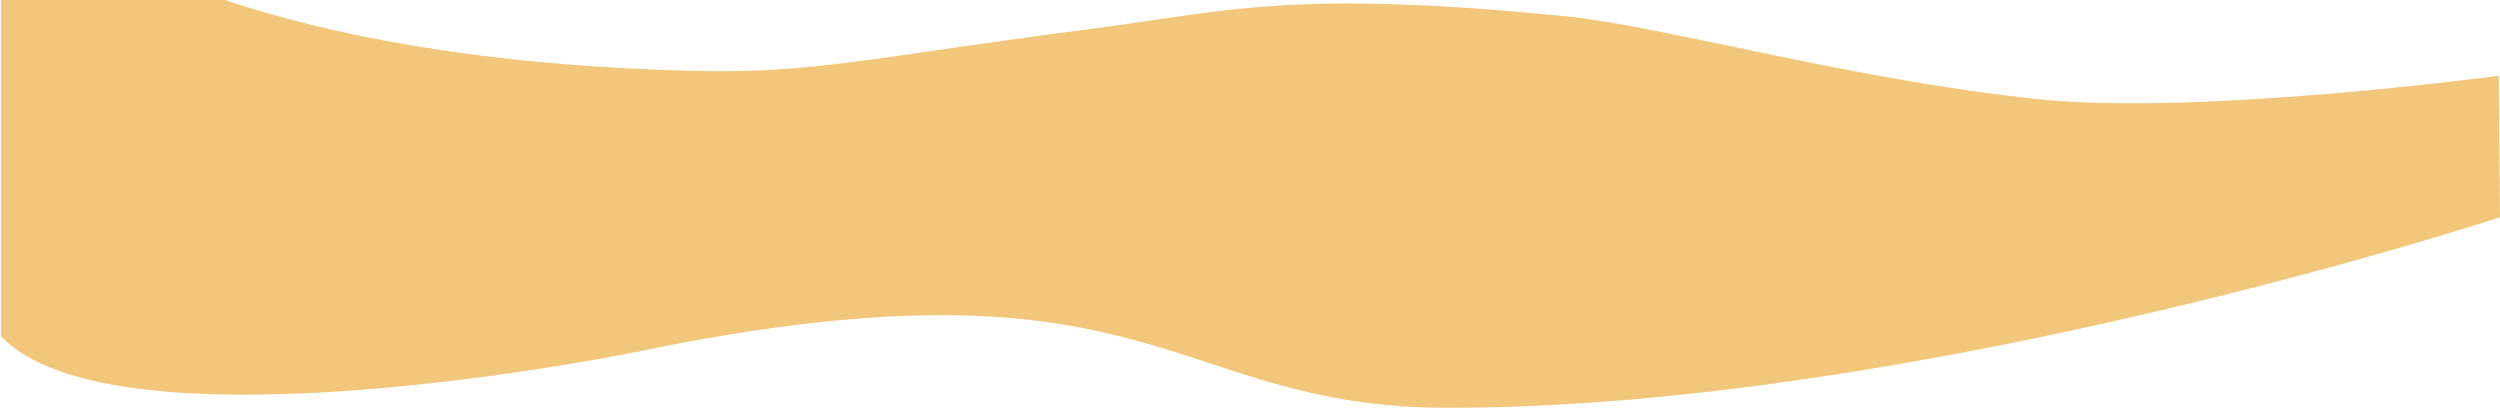
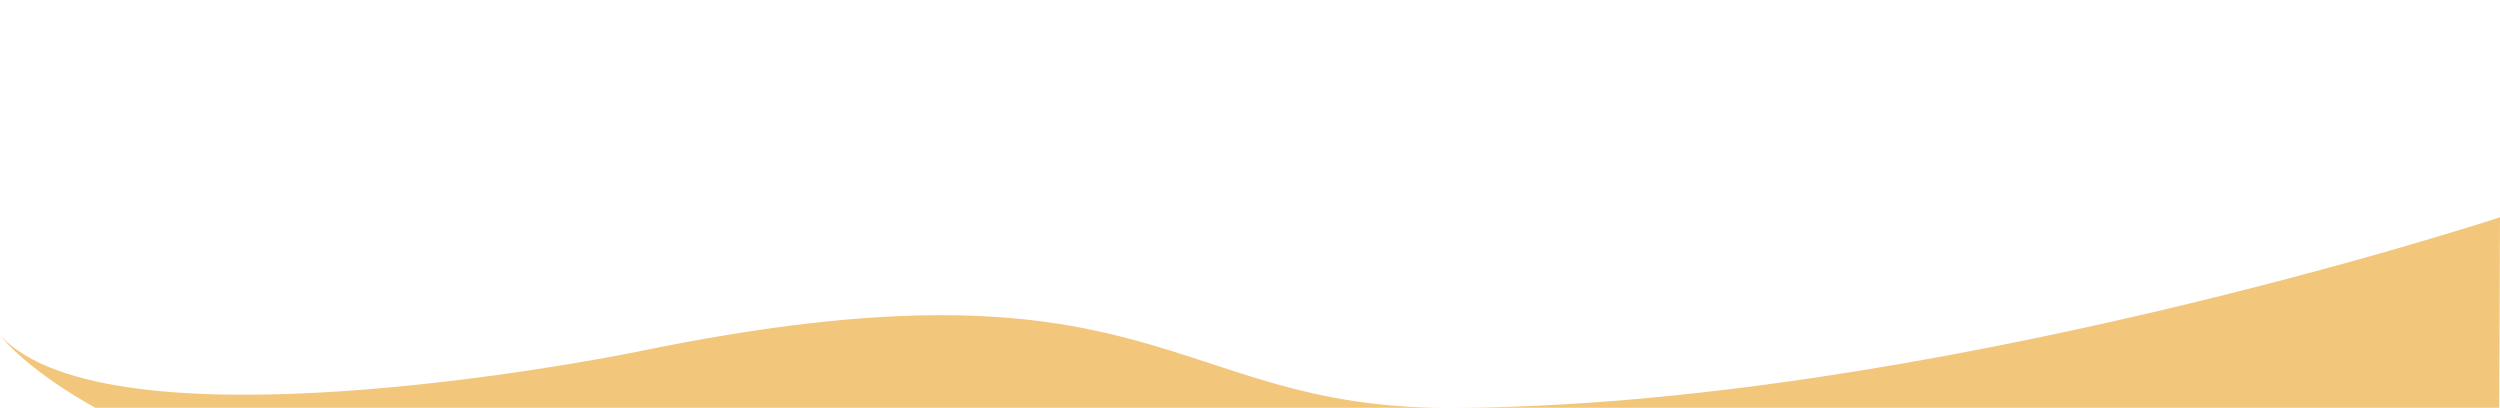
<svg xmlns="http://www.w3.org/2000/svg" id="Слой_1" x="0px" y="0px" viewBox="0 0 3000 489.4" style="enable-background:new 0 0 3000 489.4;" xml:space="preserve">
  <style type="text/css"> .st0{fill:#F2C77C;} </style>
-   <path class="st0" d="M3000,260.7c0,0-694.8,228.9-1262.9,228.7c-336.4-0.1-348.7-196.1-972.2-67.4c-69,14.2-631.9,119.2-763.7-18.4 c-16.3-17,0,0,0,0v-556.5c0,0,165.8,220.1,825.2,237.8c151.8,4.1,214.2-15.6,490.5-51.3c156.1-20.2,233.6-46.7,561.8-14.1 c115.9,11.5,345.7,76.8,568.2,99.6c194,19.9,551.6-28.2,551.6-28.2L3000,260.7z" />
+   <path class="st0" d="M3000,260.7c0,0-694.8,228.9-1262.9,228.7c-336.4-0.1-348.7-196.1-972.2-67.4c-69,14.2-631.9,119.2-763.7-18.4 c-16.3-17,0,0,0,0c0,0,165.8,220.1,825.2,237.8c151.8,4.1,214.2-15.6,490.5-51.3c156.1-20.2,233.6-46.7,561.8-14.1 c115.9,11.5,345.7,76.8,568.2,99.6c194,19.9,551.6-28.2,551.6-28.2L3000,260.7z" />
</svg>